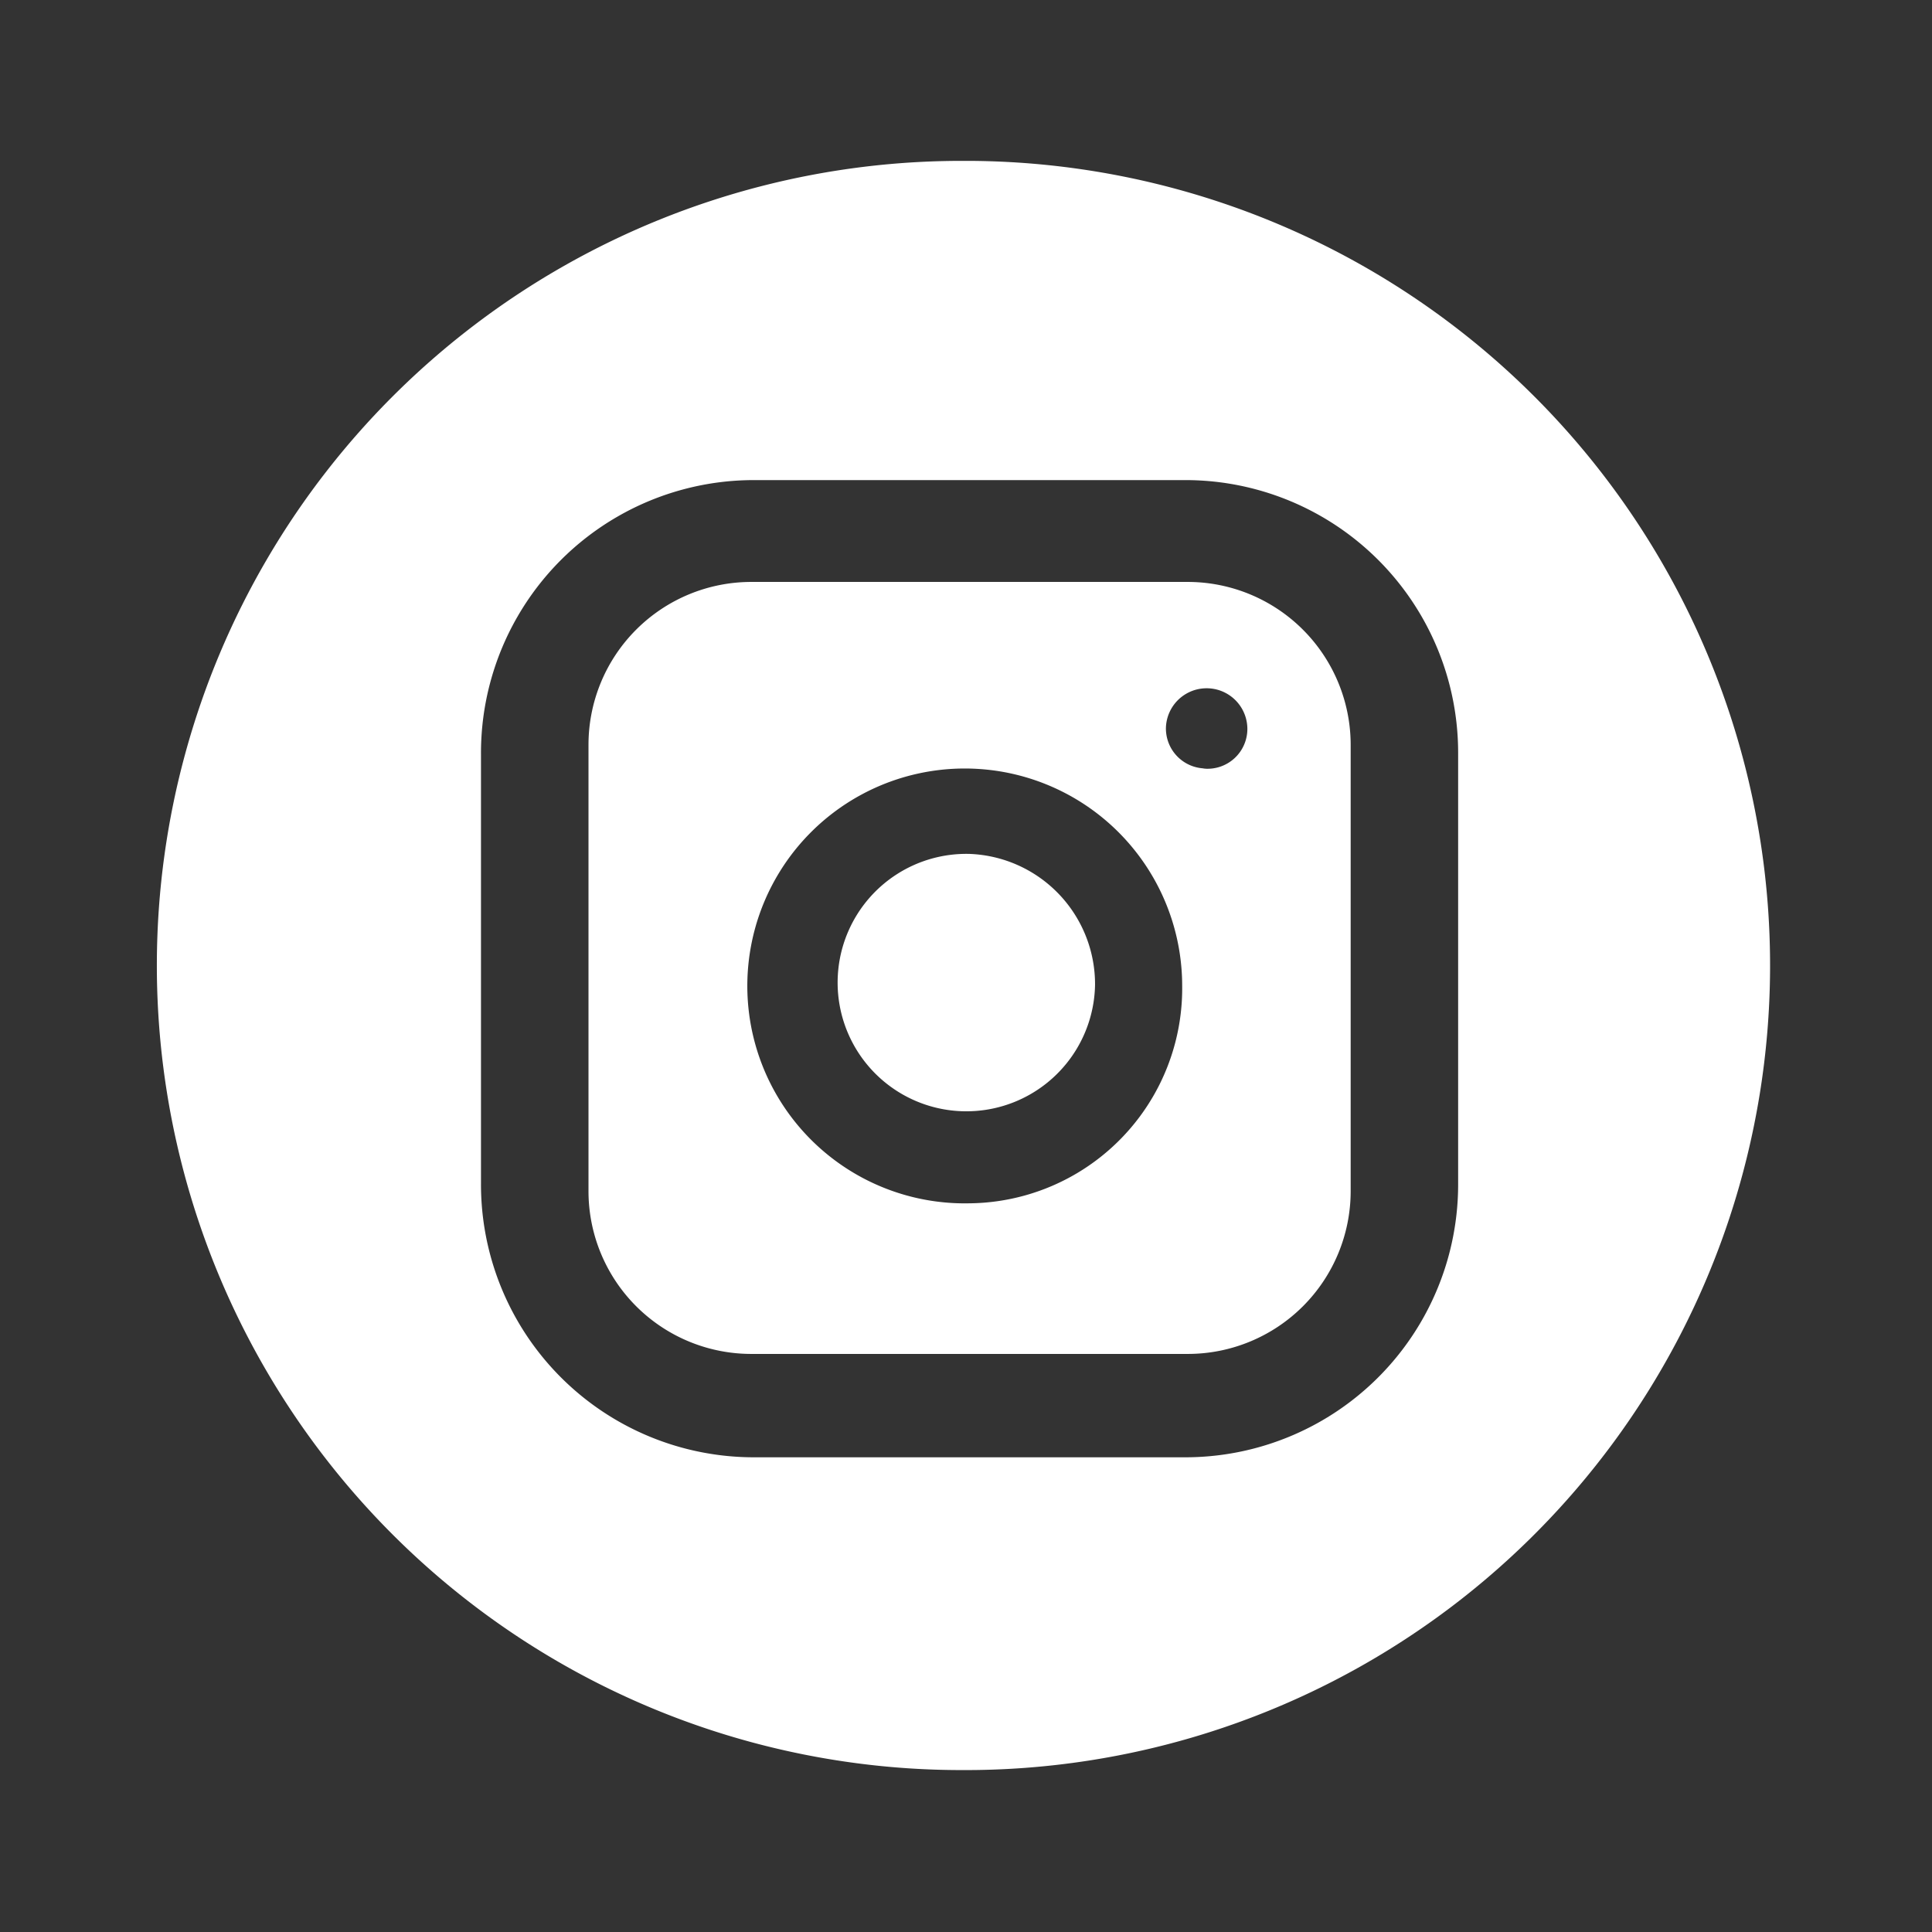
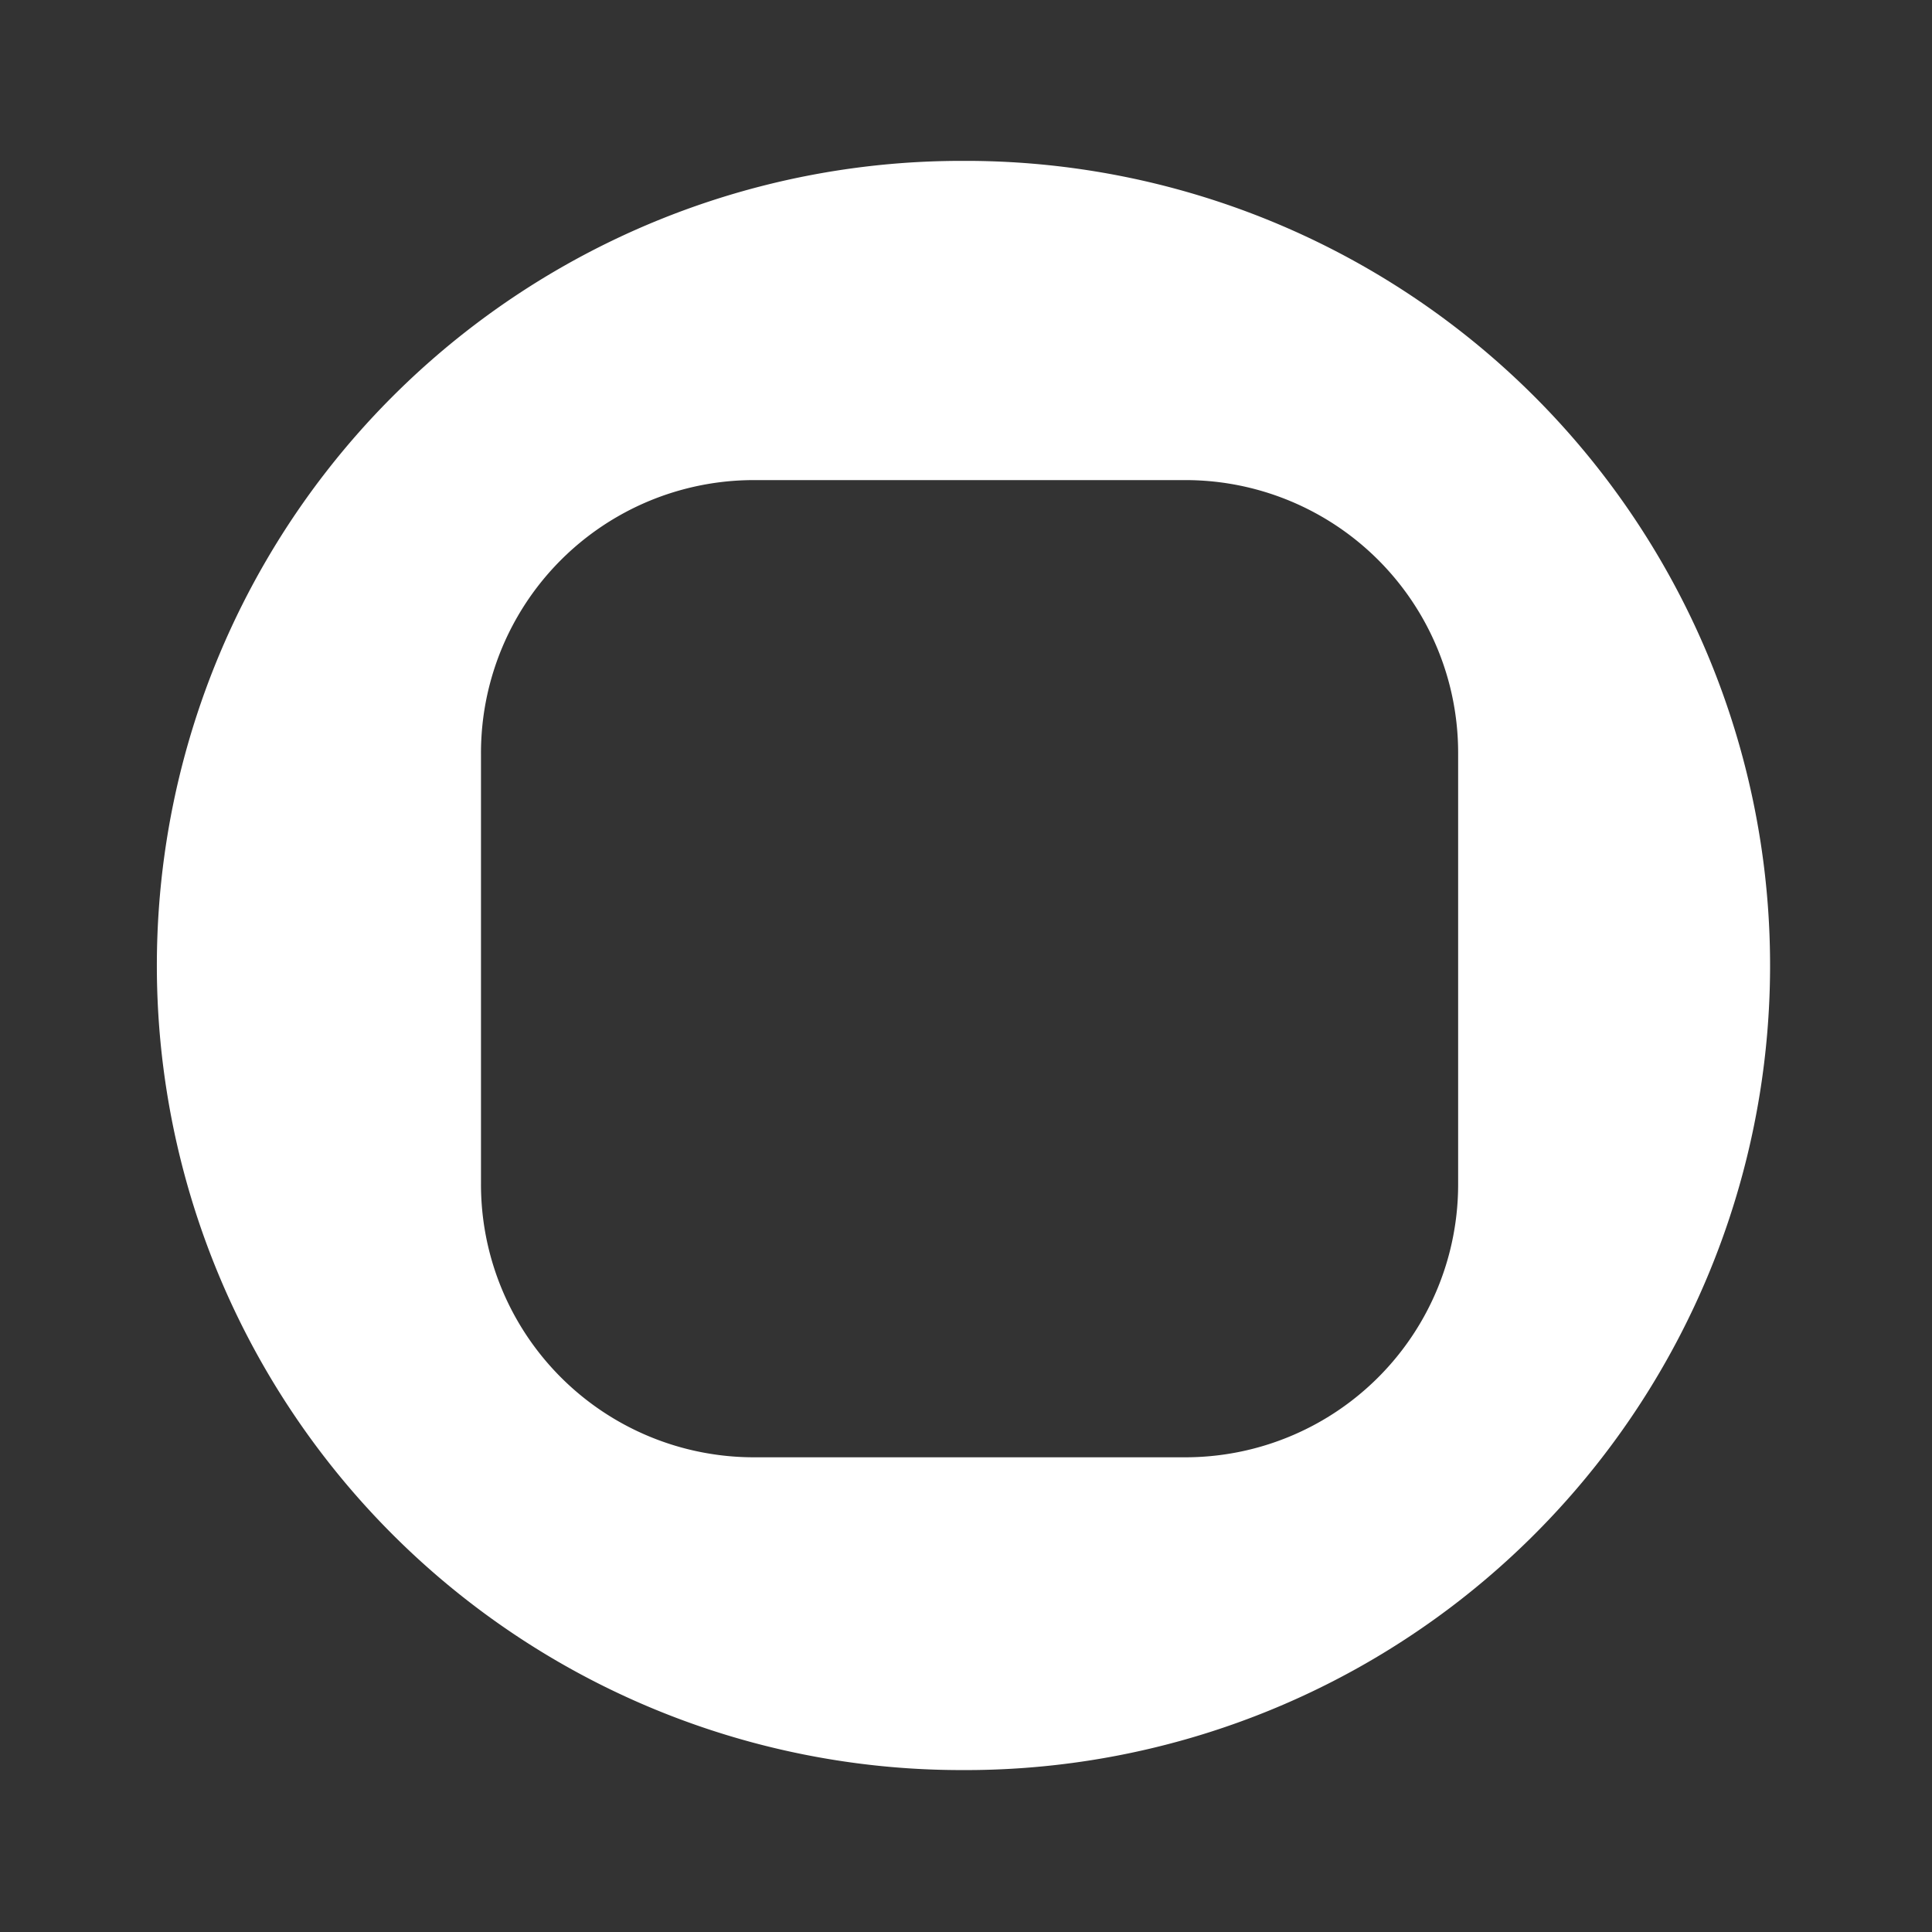
<svg xmlns="http://www.w3.org/2000/svg" width="48" height="48" fill="none">
  <rect width="100%" height="100%" fill="#333333" stroke="none" />
-   <path fill="#fff" d="M27.206 24.473a3.198 3.198 0 1 1-3.119-3.258 3.24 3.24 0 0 1 3.119 3.258" />
-   <path fill="#fff" d="M29.51 14.458H18.667a4.046 4.046 0 0 0-4.046 4.046v11.088a4.045 4.045 0 0 0 4.046 4.046h10.845a4.046 4.046 0 0 0 4.045-4.046V18.524a4.05 4.05 0 0 0-4.045-4.066m-5.423 15.438a5.402 5.402 0 1 1 5.282-5.403 5.34 5.34 0 0 1-5.282 5.403m5.87-10.804a.993.993 0 0 1-.992-1.012 1.012 1.012 0 0 1 2.023 0 .99.99 0 0 1-1.114 1.012z" />
  <path fill="#fff" d="M24.087 3.998a19.99 19.99 0 1 0-.2 39.979 19.99 19.99 0 0 0 .2-39.98m12.14 25.39a6.78 6.78 0 0 1-6.816 6.819H18.768a6.78 6.78 0 0 1-6.818-6.817V18.746a6.78 6.78 0 0 1 6.816-6.818h10.645a6.776 6.776 0 0 1 6.816 6.816z" />
</svg>